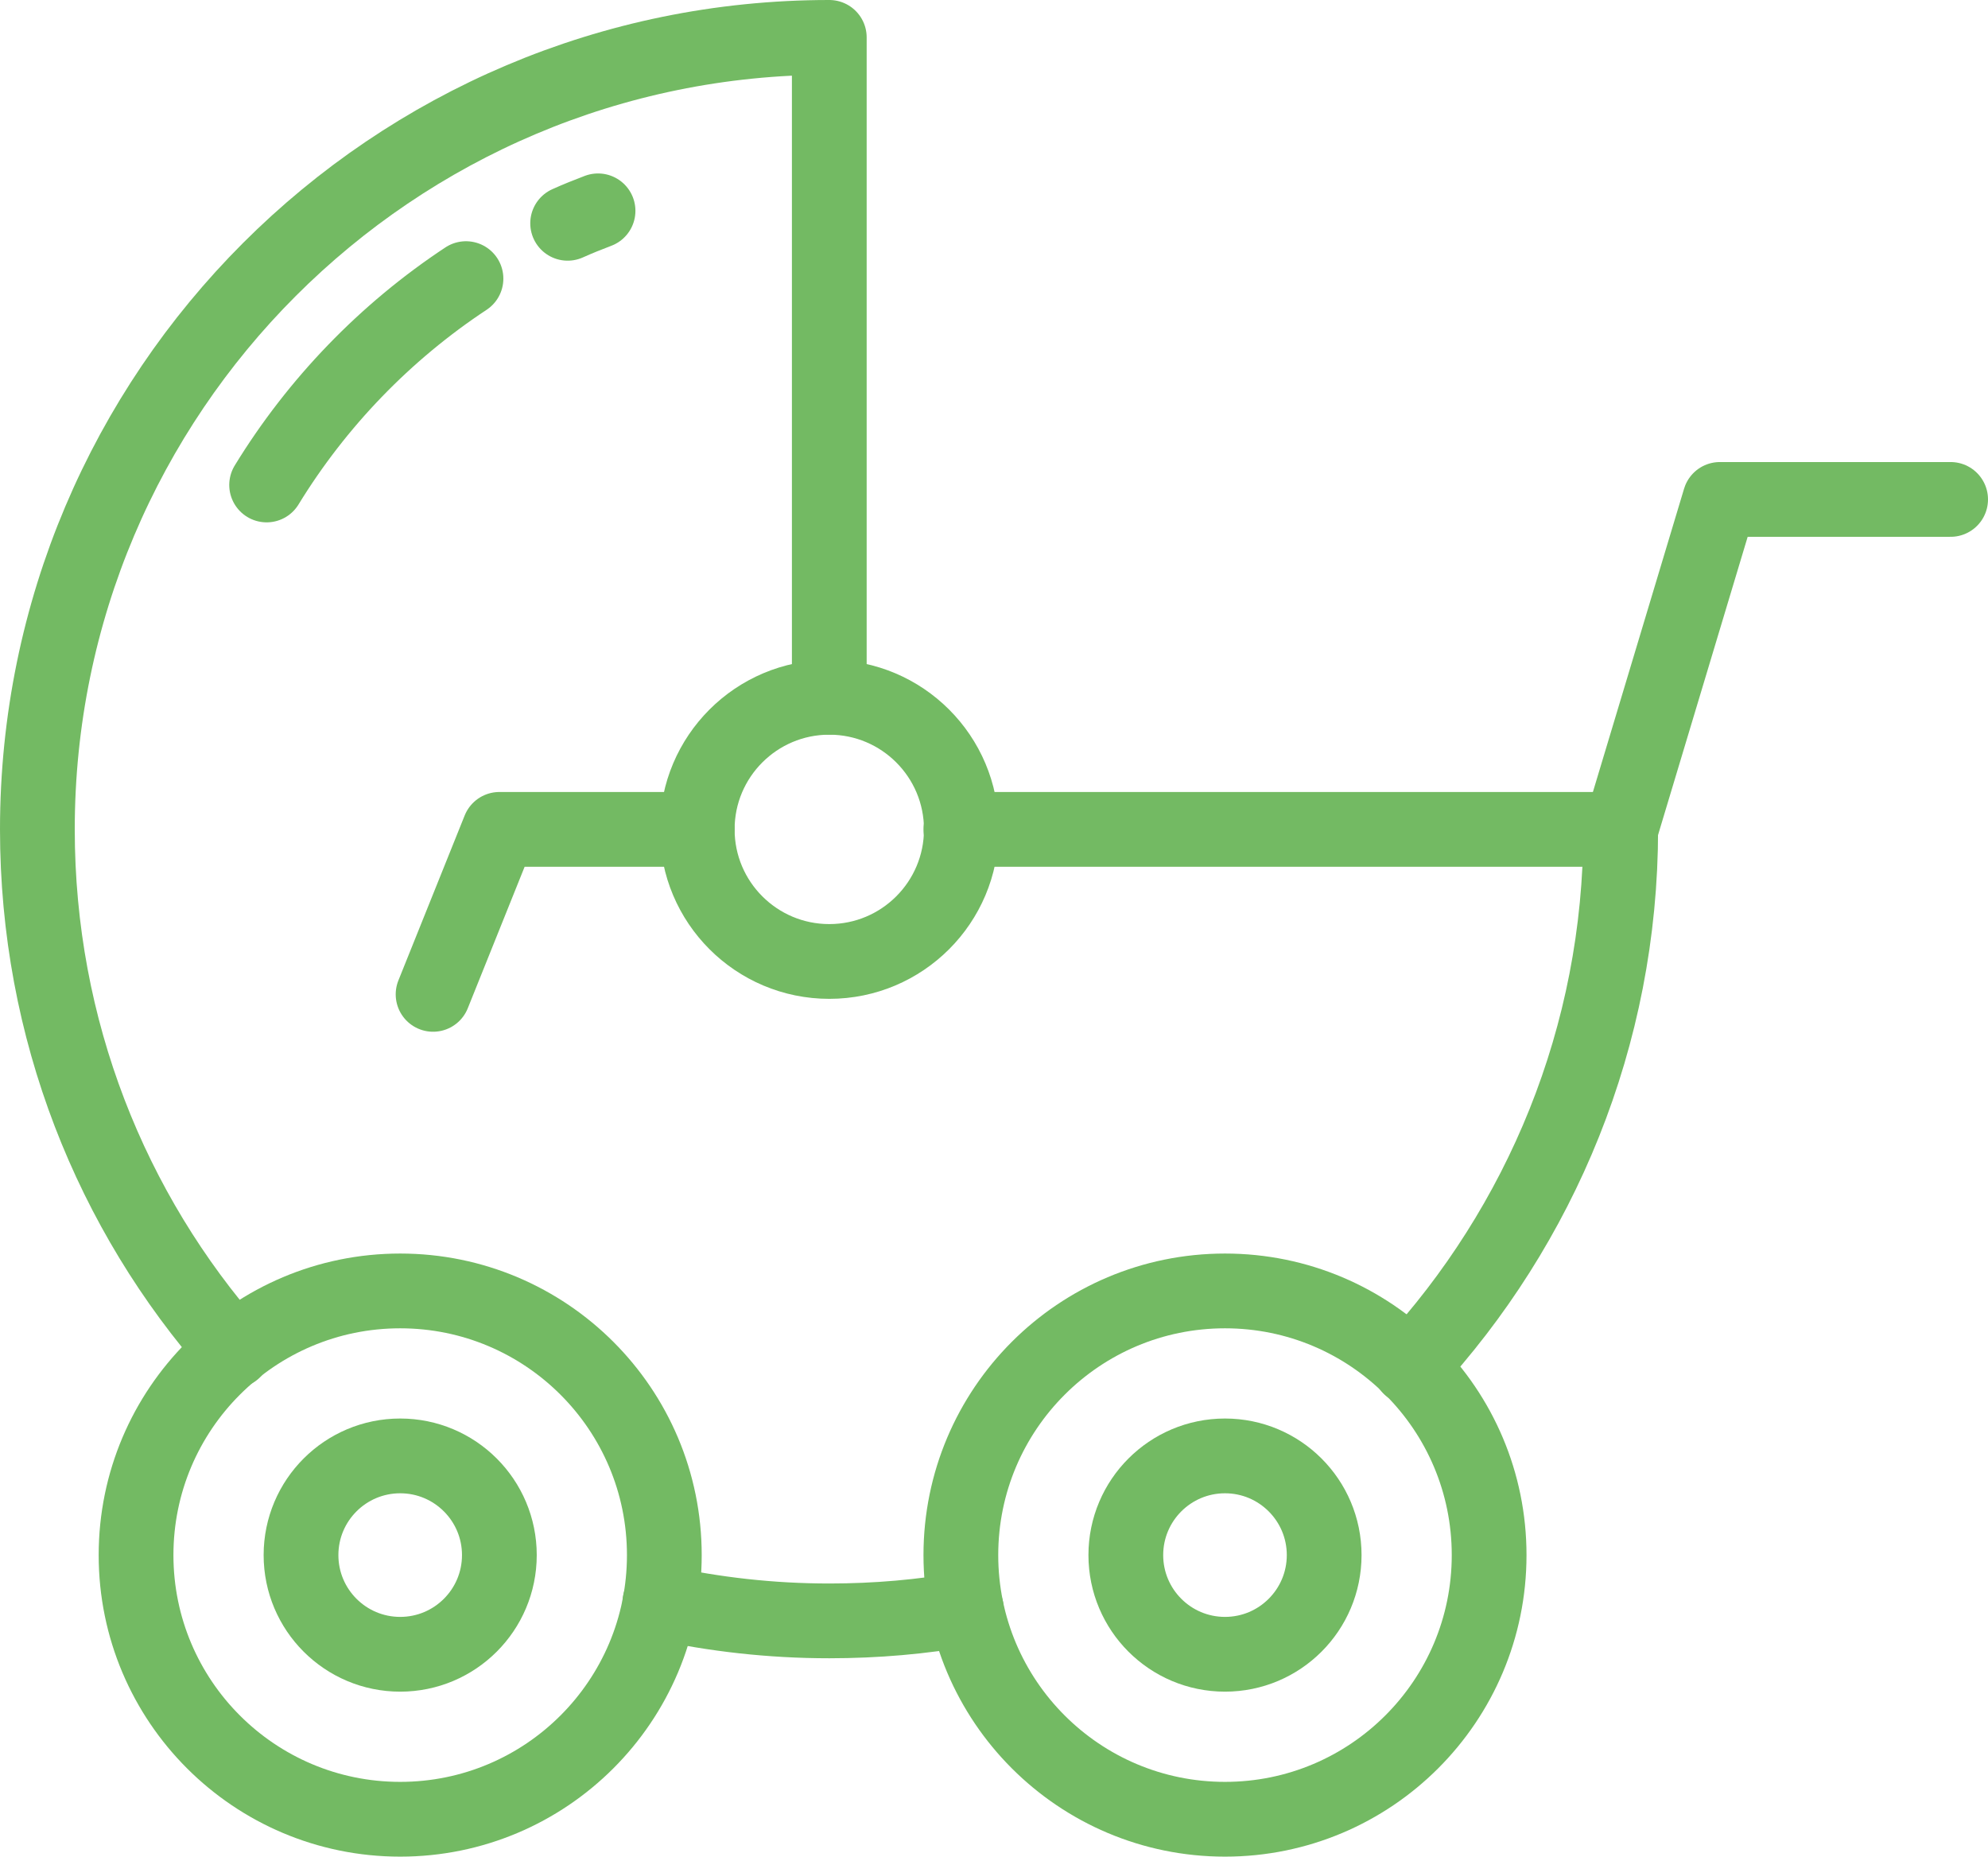
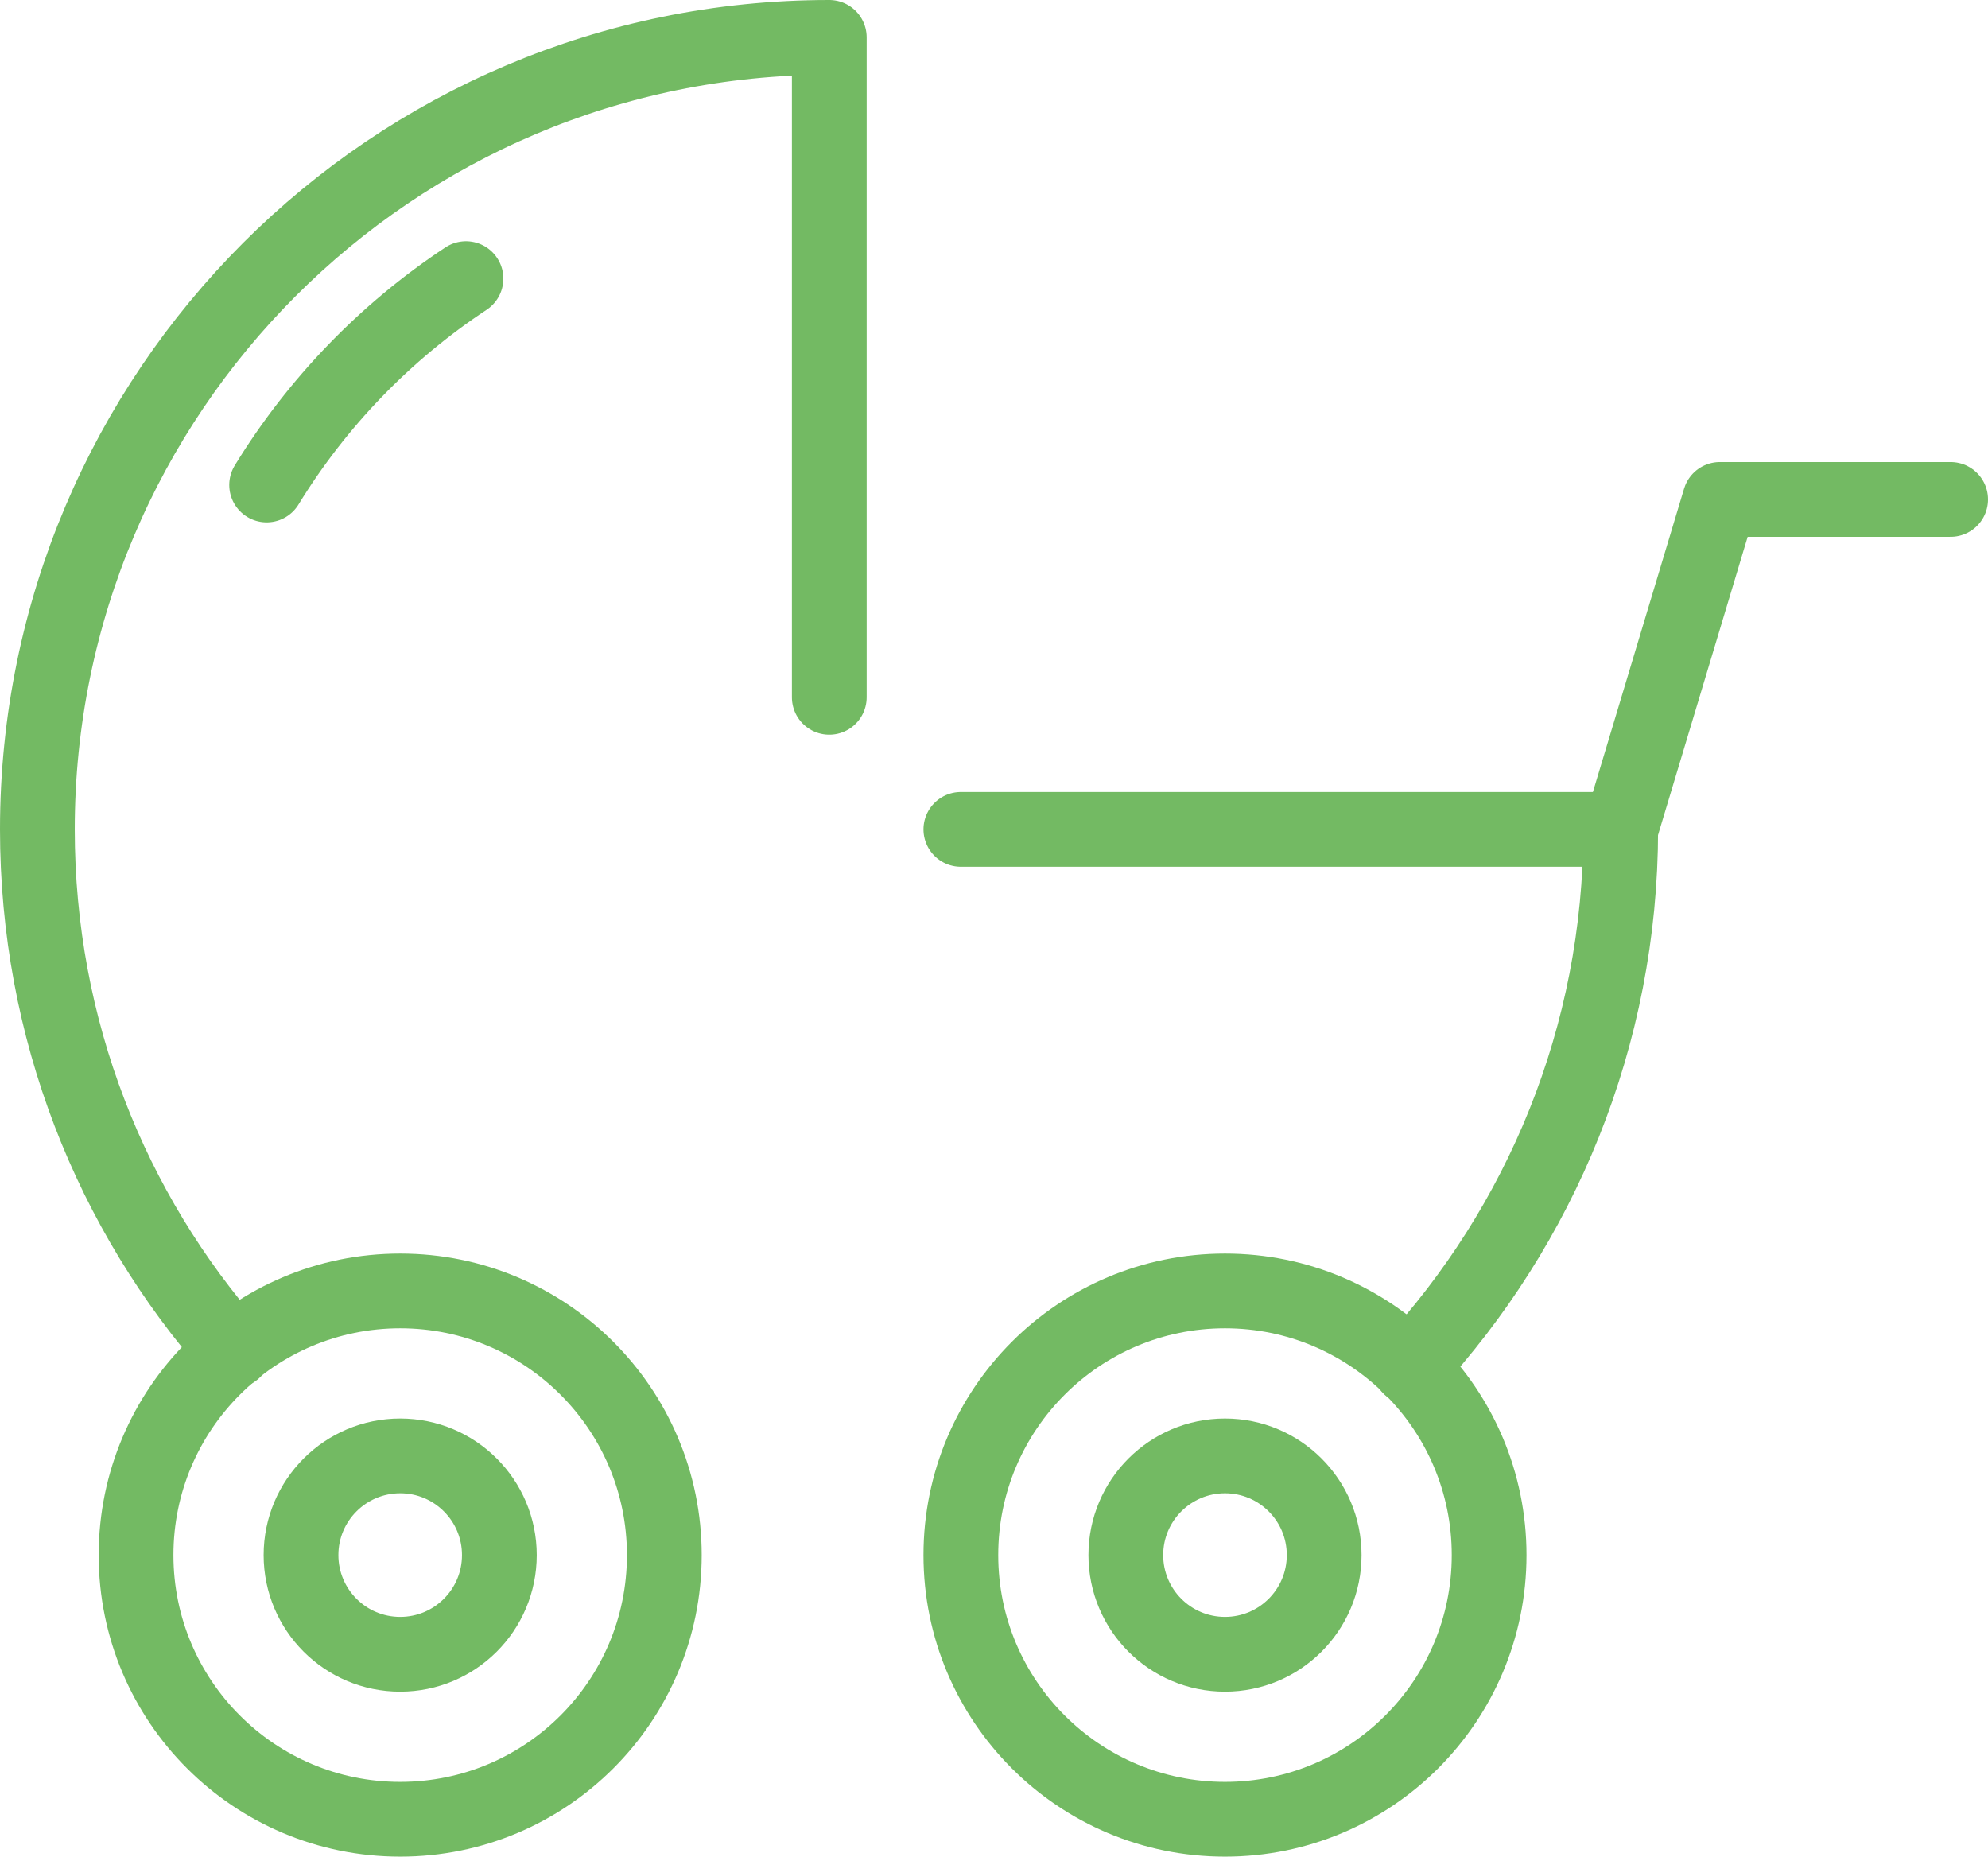
<svg xmlns="http://www.w3.org/2000/svg" id="Livello_2" viewBox="0 0 39.89 37.25">
  <defs>
    <style>.cls-1{fill:none;stroke:#73ba63;stroke-linecap:round;stroke-linejoin:round;stroke-width:1.5px;}</style>
  </defs>
  <g id="Livello_1-2">
    <g id="maternity_leave">
-       <circle class="cls-1" cx="16.64" cy="16.64" r="2.65" />
      <path class="cls-1" d="M4.69,27.1c-2.46-2.79-3.94-6.45-3.94-10.46C.75,7.87,7.87.75,16.64.75v13.24" />
      <path class="cls-1" d="M19.28,16.64h13.24c0,4.16-1.61,7.95-4.23,10.79" />
-       <path class="cls-1" d="M13.24,32.15c1.09.24,2.23.37,3.4.37.94,0,1.86-.08,2.75-.24" />
-       <path class="cls-1" d="M12,4.23c-.21.08-.41.16-.61.25" />
      <path class="cls-1" d="M9.35,5.59c-1.62,1.07-2.99,2.49-4,4.14" />
-       <polyline class="cls-1" points="13.99 16.64 10.02 16.64 8.69 19.95" />
      <circle class="cls-1" cx="8.03" cy="31.2" r="5.3" />
      <circle class="cls-1" cx="8.03" cy="31.2" r="1.99" />
      <circle class="cls-1" cx="24.58" cy="31.2" r="5.3" />
      <circle class="cls-1" cx="24.58" cy="31.2" r="1.99" />
      <polyline class="cls-1" points="32.52 16.64 34.51 10.02 39.14 10.02" />
    </g>
  </g>
</svg>